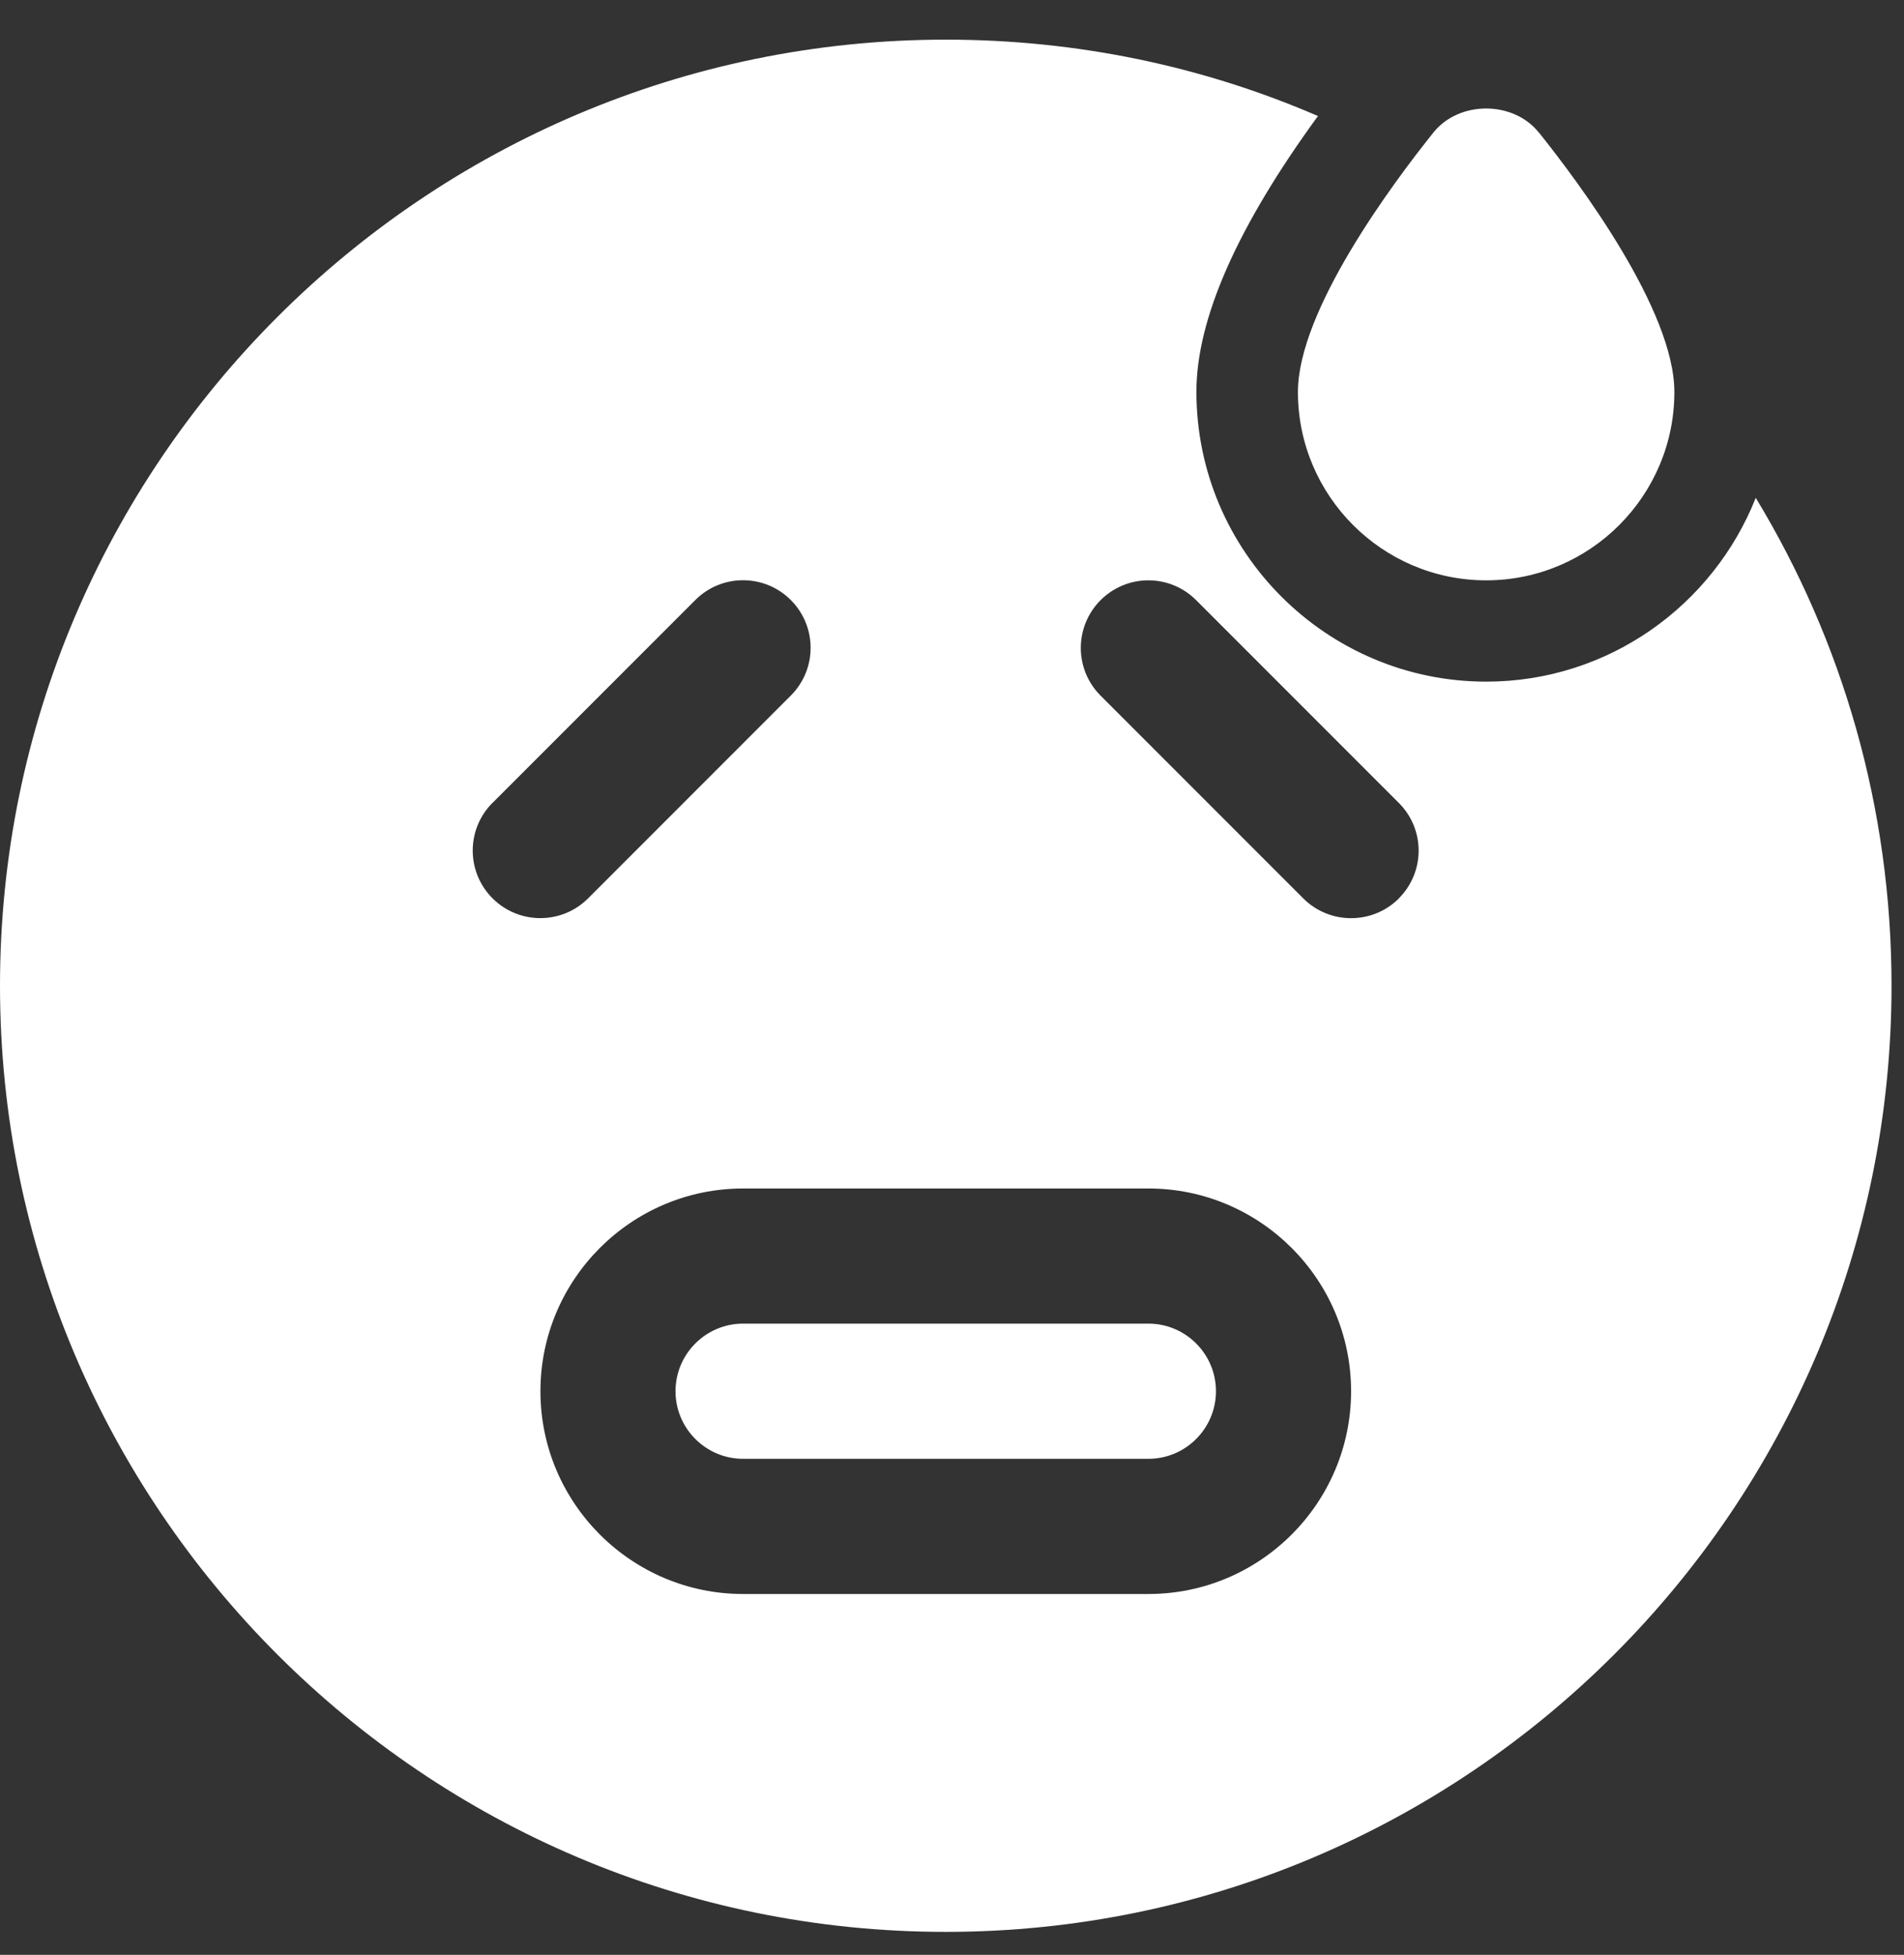
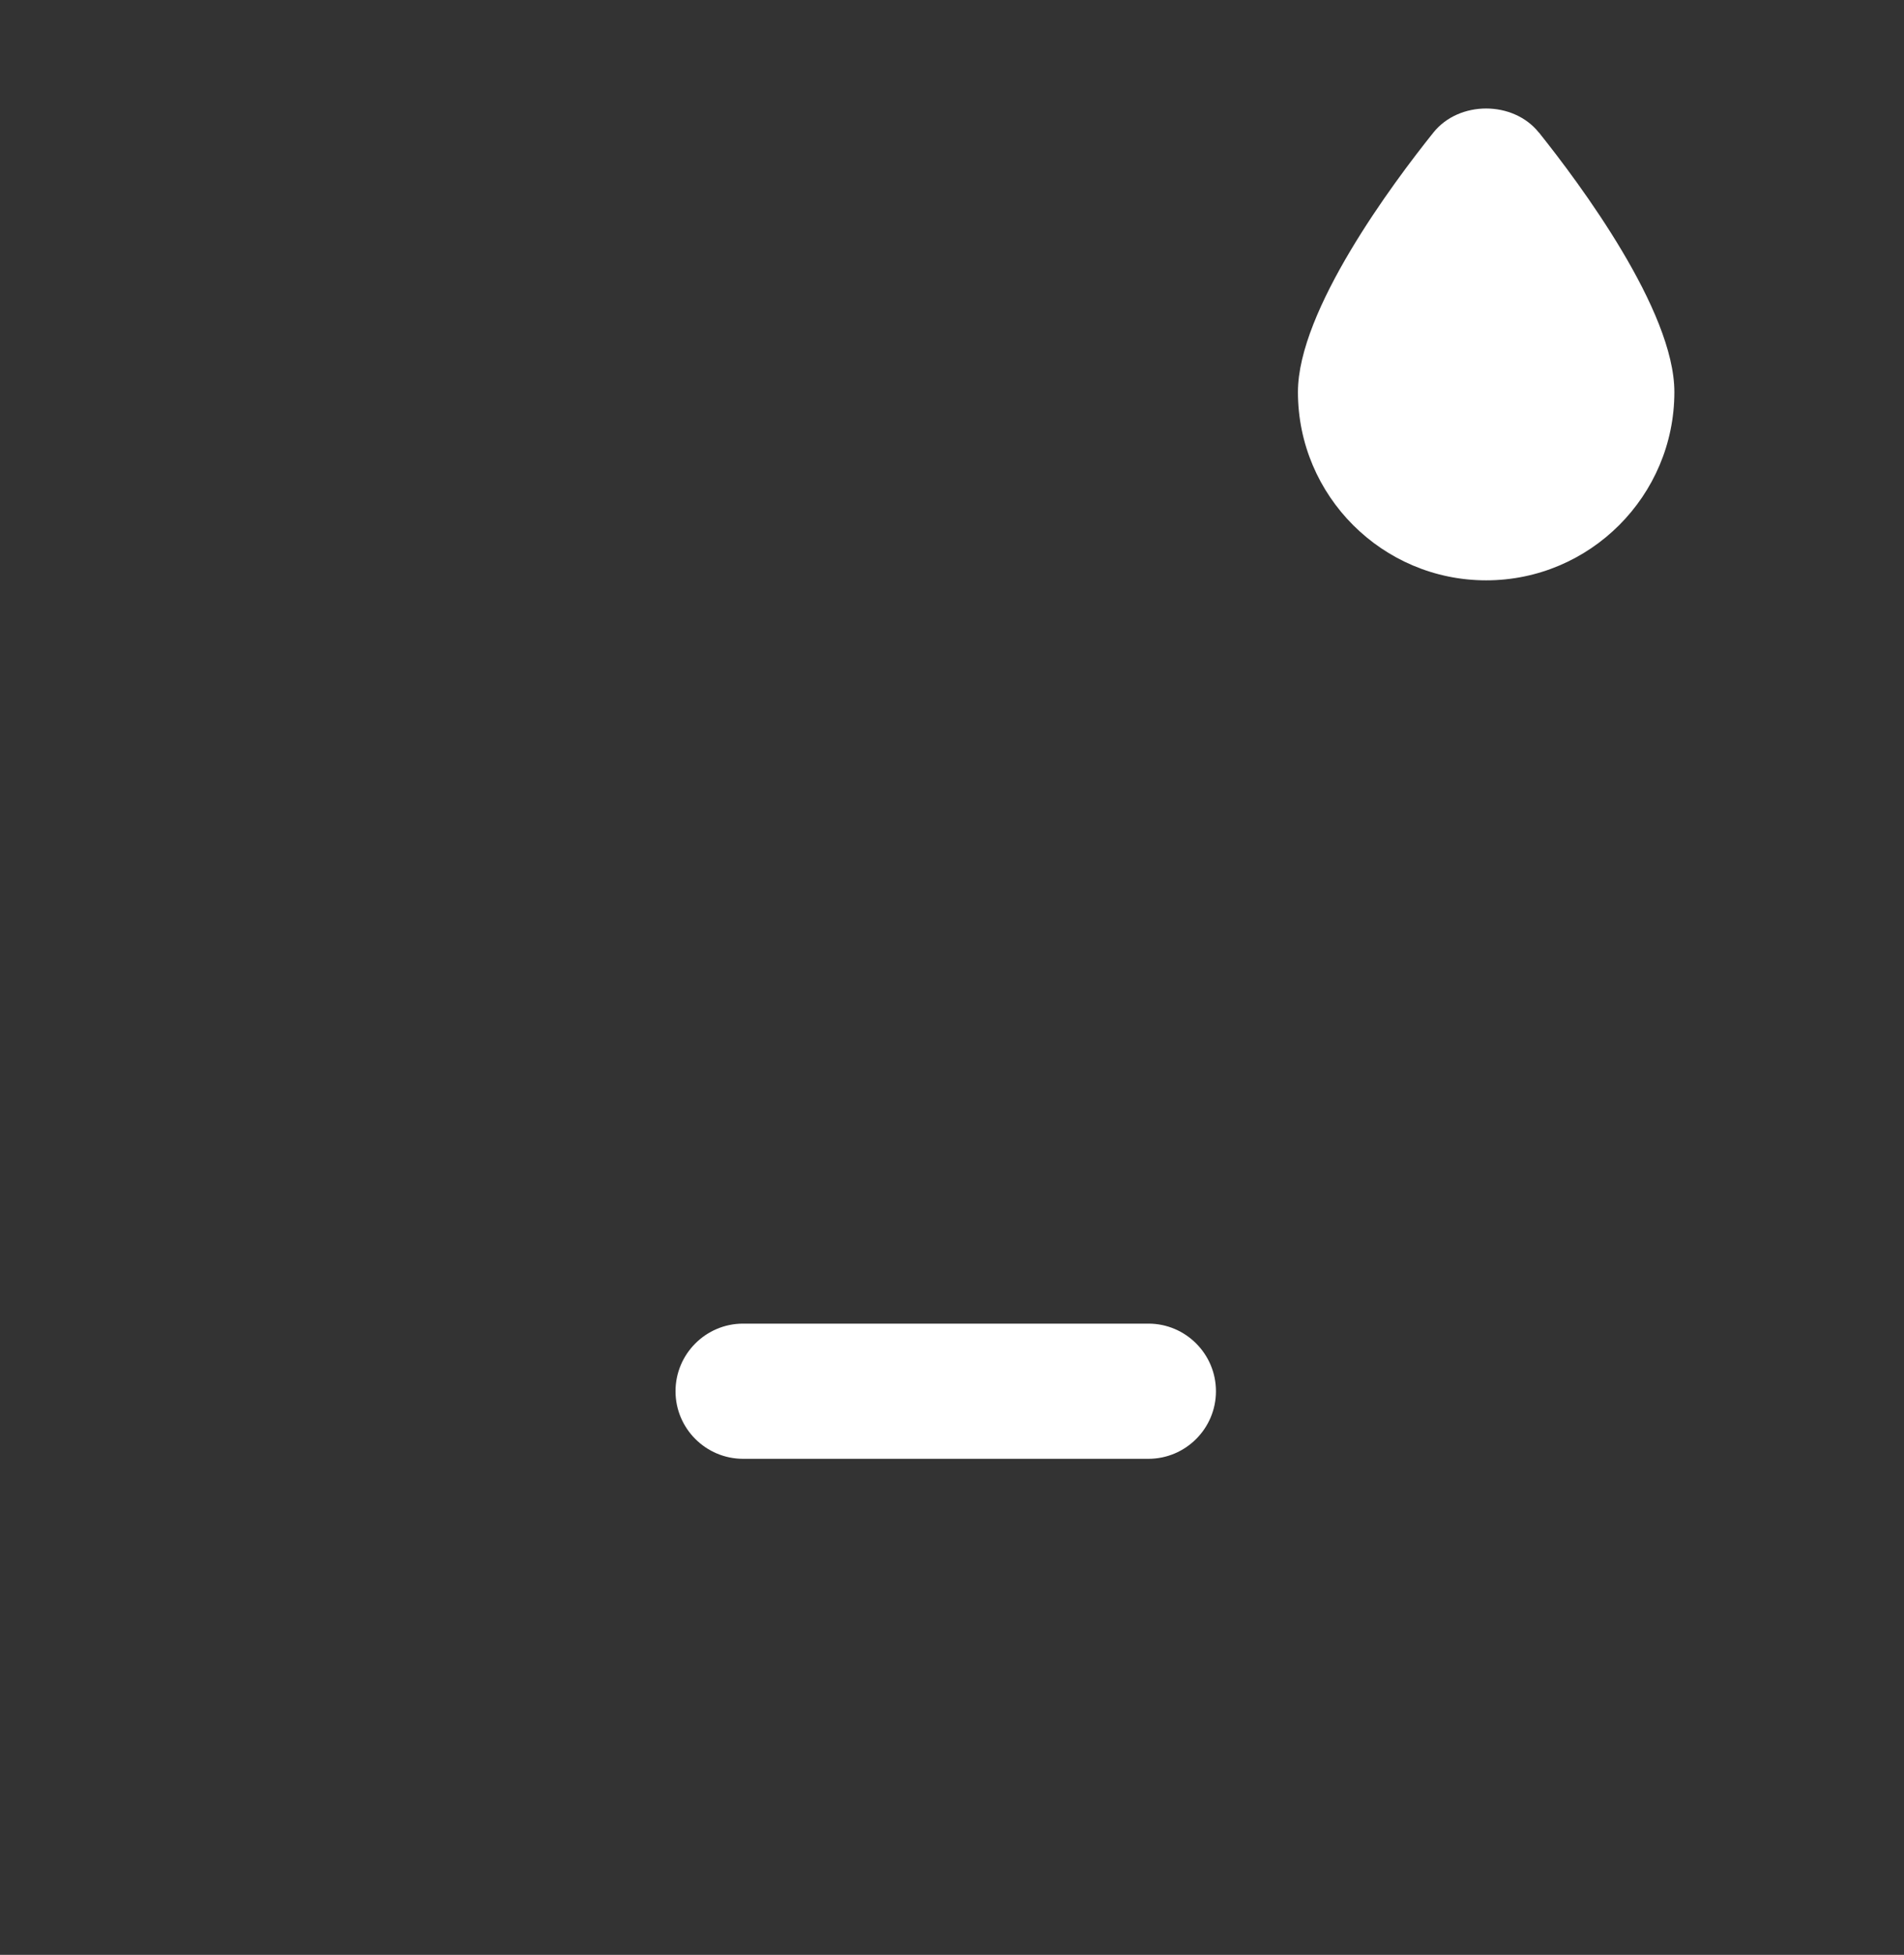
<svg xmlns="http://www.w3.org/2000/svg" width="38" height="39" viewBox="0 0 38 39" fill="none">
  <rect x="0" y="0" width="38" height="39" fill="#333333" stroke="none" />
  <path d="M30.712 2.644C30.2 2.005 29.12 2.005 28.608 2.644C27.795 3.659 25.904 6.193 25.904 7.821C25.904 9.893 27.59 11.578 29.661 11.578C31.732 11.578 33.417 9.893 33.417 7.821C33.417 6.193 31.526 3.659 30.714 2.644H30.712Z" fill="white" />
  <path d="M22.92 26.407H14.831C14.087 26.407 13.482 27.012 13.482 27.756C13.482 28.499 14.087 29.104 14.831 29.104H22.92C23.663 29.104 24.268 28.499 24.268 27.756C24.268 27.012 23.663 26.407 22.92 26.407Z" fill="white" />
-   <path d="M35.041 9.932C34.192 12.076 32.102 13.599 29.662 13.599C26.48 13.599 23.878 11.011 23.878 7.815C23.878 6.359 24.7 4.512 26.304 2.315C24.026 1.33 21.518 0.791 18.875 0.791C8.467 0.791 0 9.258 0 19.666C0 30.075 8.467 38.542 18.875 38.542C29.284 38.542 37.751 30.075 37.751 19.666C37.751 16.107 36.767 12.777 35.041 9.932ZM9.832 16.016L13.877 11.971C14.404 11.444 15.255 11.444 15.783 11.971C16.31 12.499 16.31 13.35 15.783 13.877L11.738 17.922C11.475 18.185 11.13 18.317 10.784 18.317C10.439 18.317 10.093 18.185 9.83 17.922C9.303 17.395 9.303 16.544 9.83 16.016H9.832ZM22.92 31.801H14.831C12.601 31.801 10.786 29.986 10.786 27.756C10.786 25.526 12.601 23.711 14.831 23.711H22.92C25.15 23.711 26.965 25.526 26.965 27.756C26.965 29.986 25.15 31.801 22.92 31.801ZM27.919 17.924C27.656 18.187 27.311 18.318 26.965 18.318C26.62 18.318 26.274 18.187 26.011 17.924L21.966 13.879C21.439 13.352 21.439 12.501 21.966 11.973C22.494 11.446 23.345 11.446 23.872 11.973L27.917 16.018C28.445 16.545 28.445 17.396 27.917 17.924H27.919Z" fill="white" />
</svg>